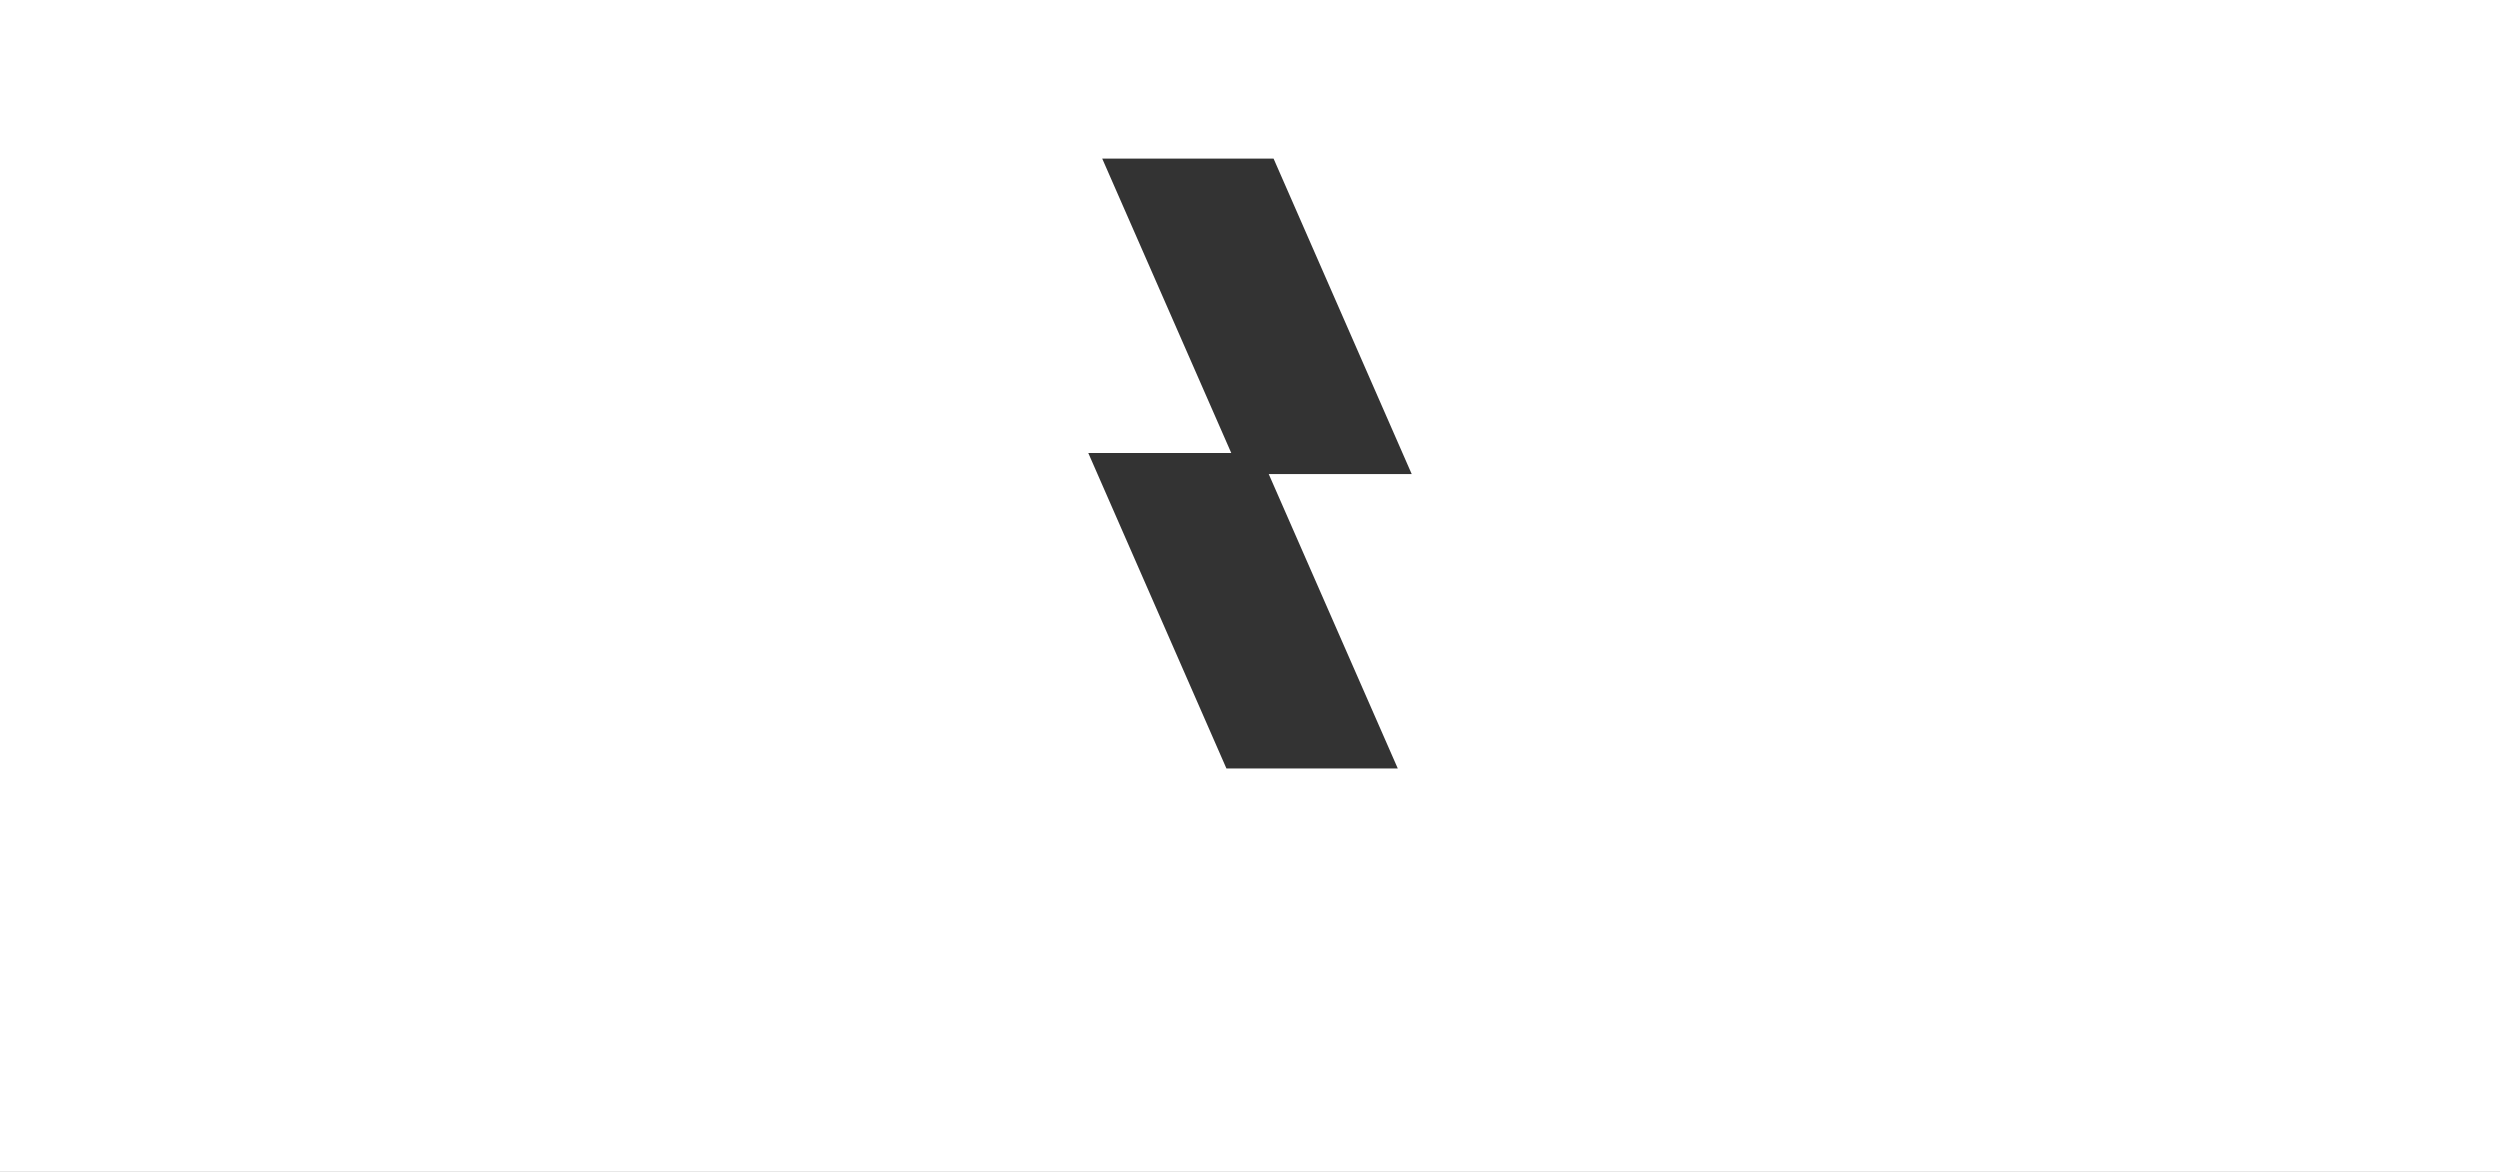
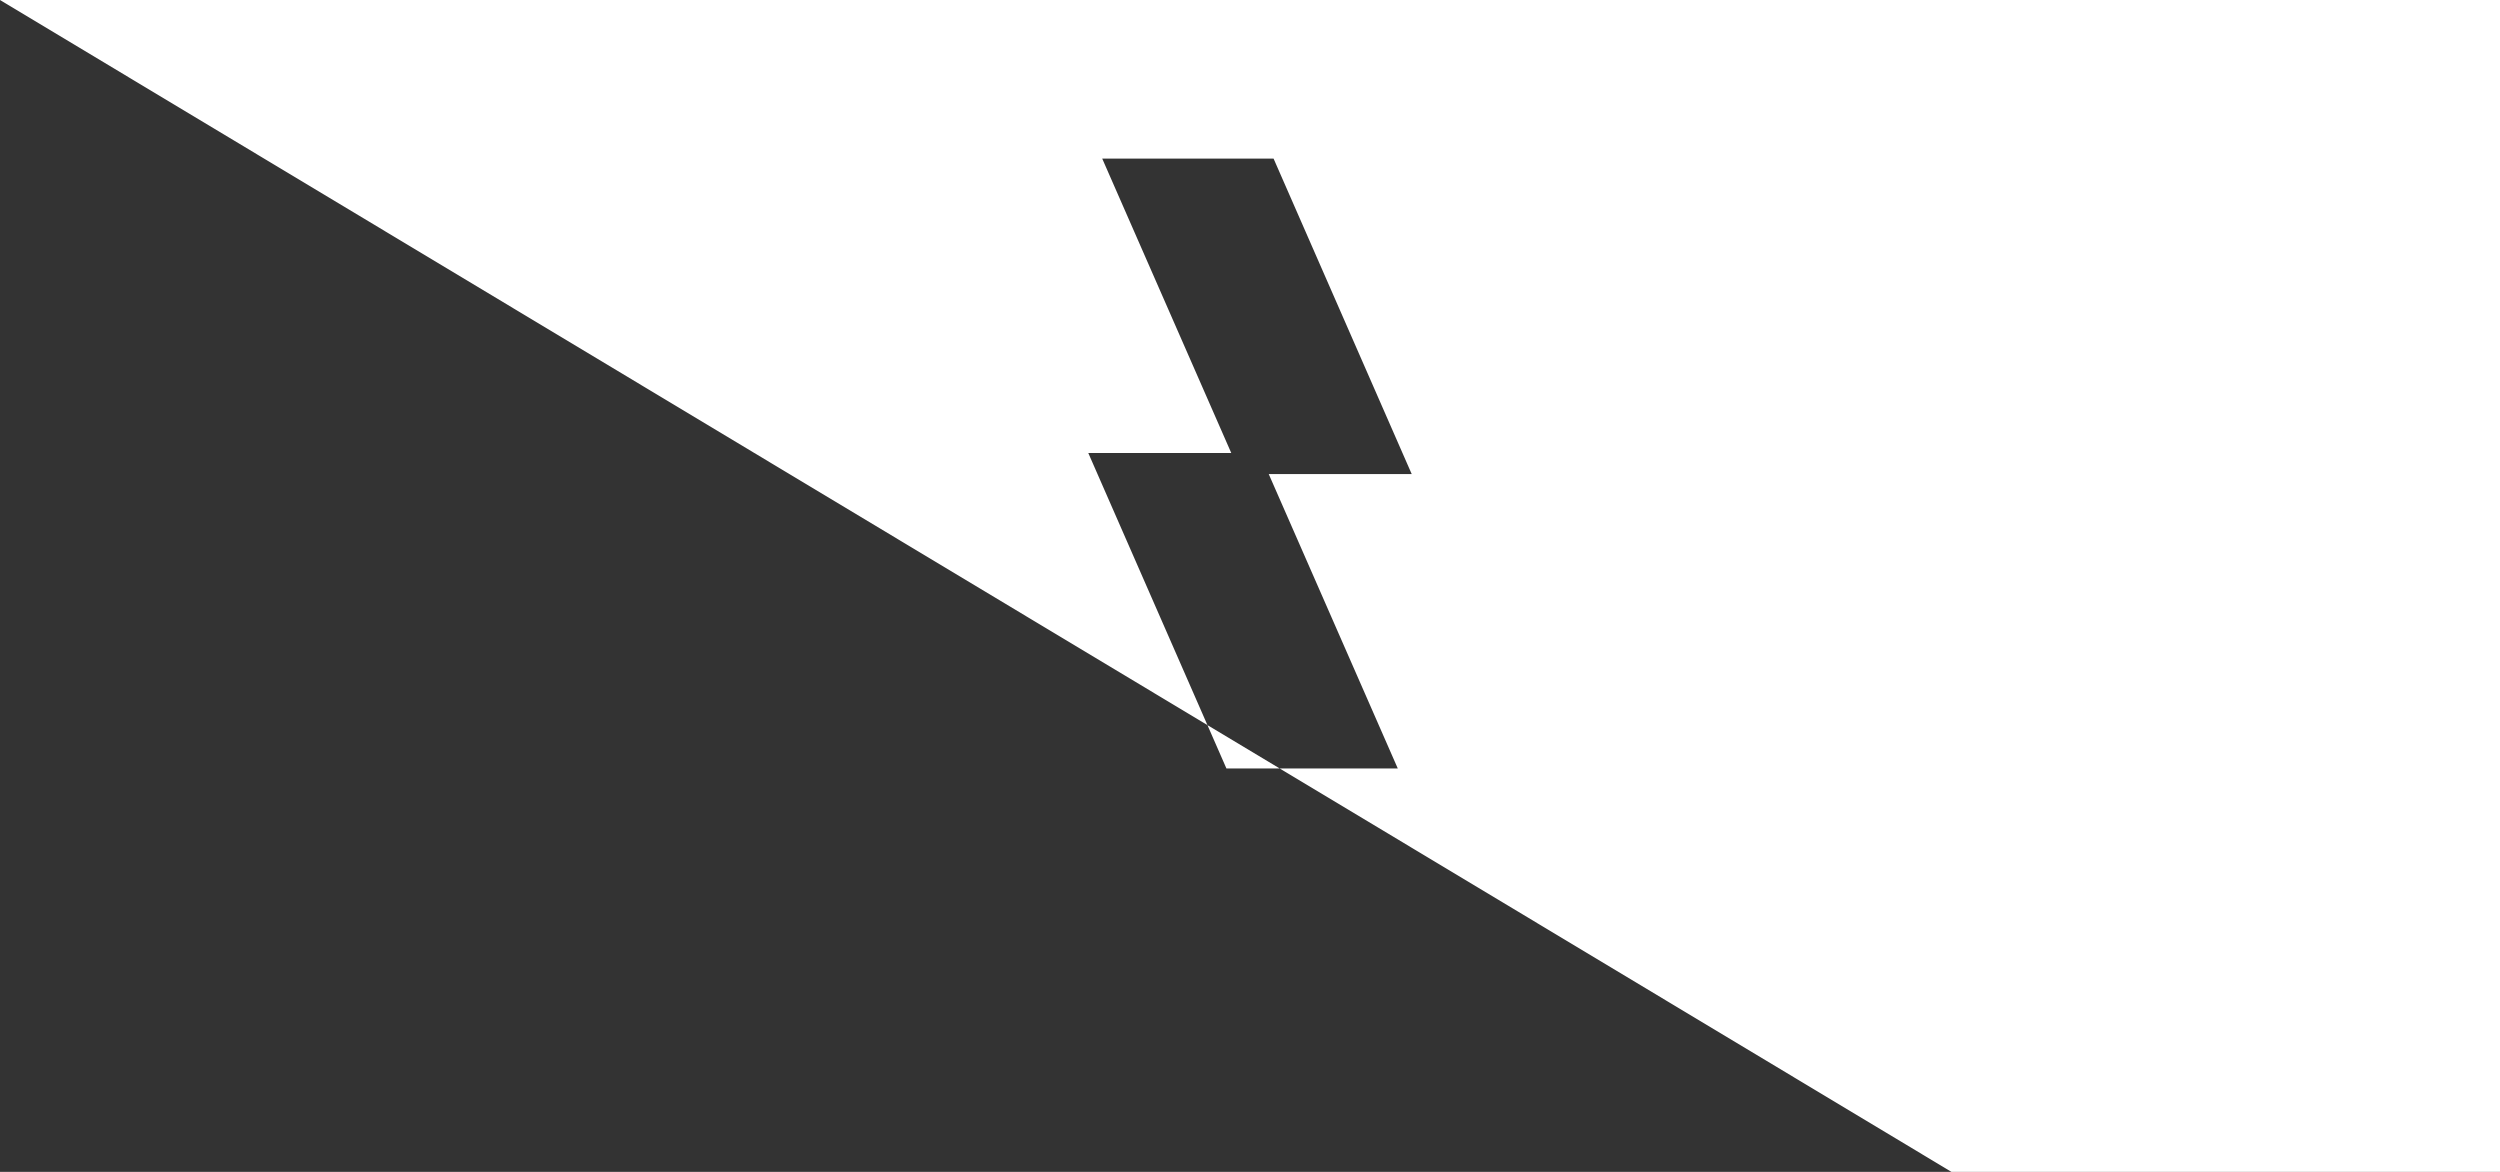
<svg xmlns="http://www.w3.org/2000/svg" version="1.2" viewBox="0 0 1920 900" width="1920" height="900">
  <rect x="0" y="0" width="1920" height="900" fill="#333333" stroke="none" />
  <title>thunder-parallax-svg</title>
  <style>
		.s0 { fill: #ffffff } 
	</style>
-   <path id="Path_41558" fill-rule="evenodd" class="s0" d="m0 0h1920v1153h-1920zm941.9 590.2h131.6l-98.8-225.4-0.3-0.7h109.8l-106.1-242.3h-131.6l98.8 225.4 0.3 0.7h-109.8z" />
+   <path id="Path_41558" fill-rule="evenodd" class="s0" d="m0 0h1920v1153zm941.9 590.2h131.6l-98.8-225.4-0.3-0.7h109.8l-106.1-242.3h-131.6l98.8 225.4 0.3 0.7h-109.8z" />
</svg>